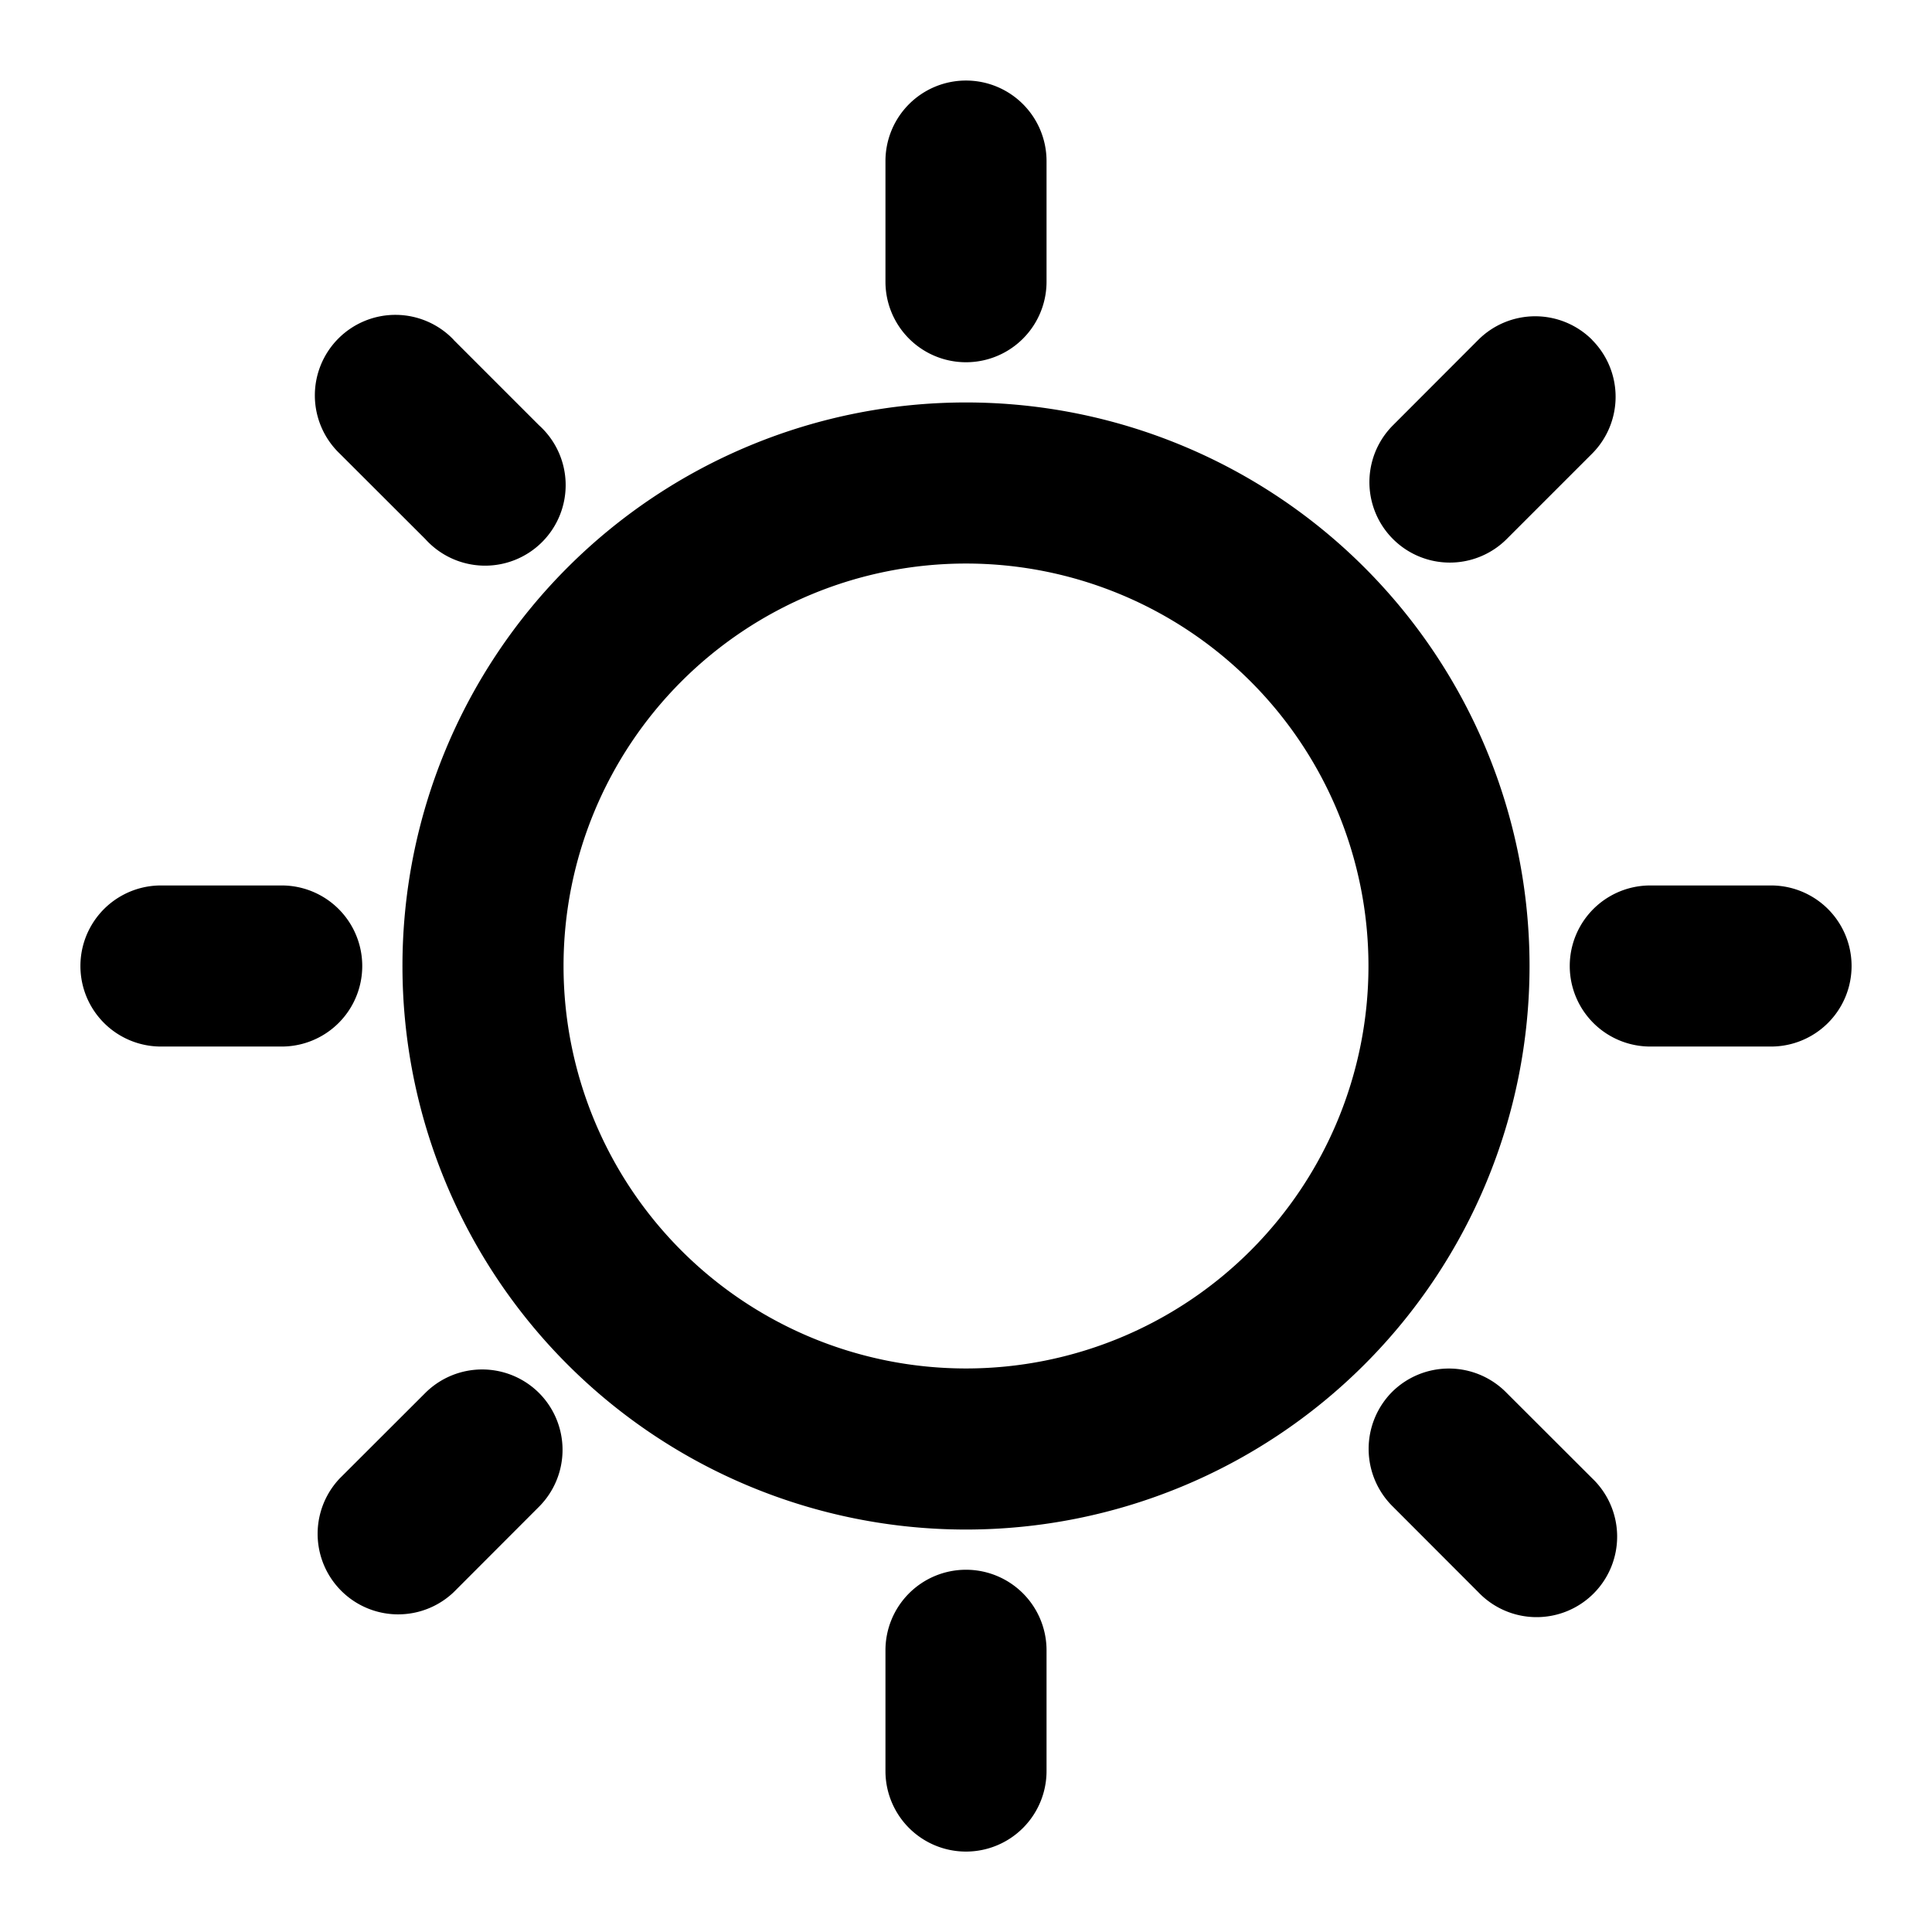
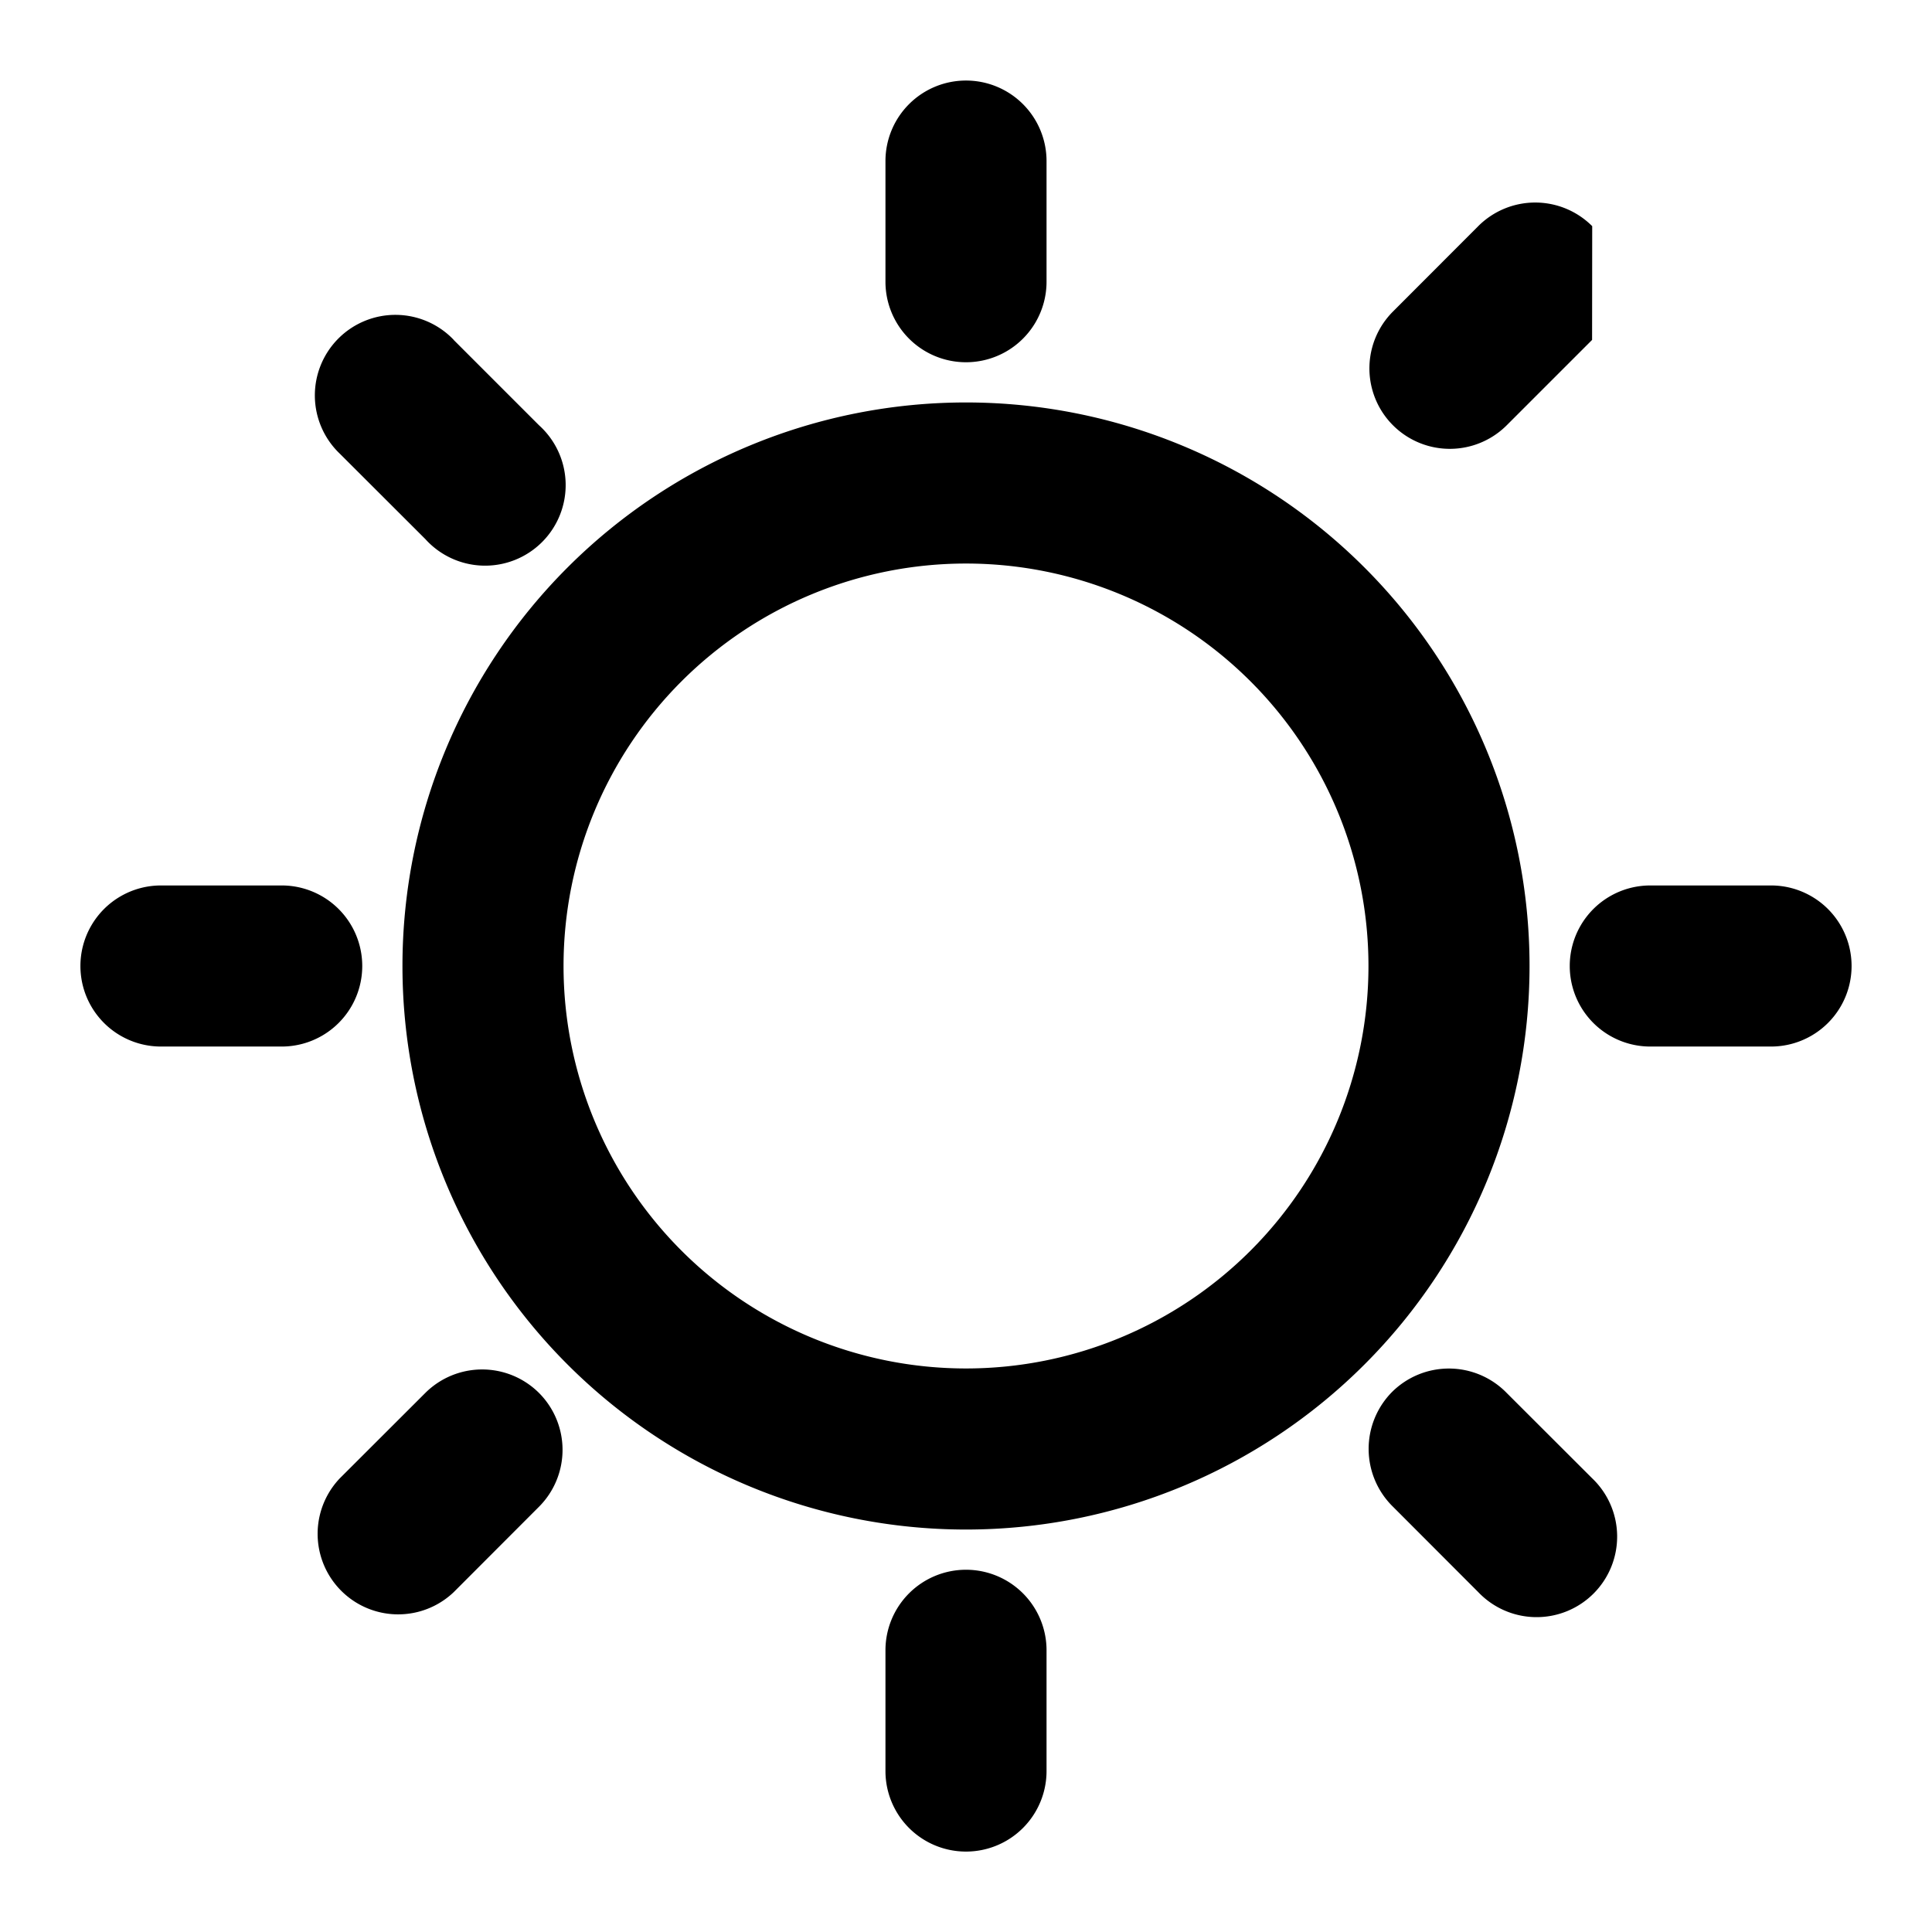
<svg xmlns="http://www.w3.org/2000/svg" t="1741016660004" class="icon" viewBox="0 0 1024 1024" version="1.1" p-id="4152" width="200" height="200">
-   <path d="M512 832a42.688 42.688 0 0 1 42.688 42.688v64a42.688 42.688 0 1 1-85.376 0v-64A42.688 42.688 0 0 1 512 832z m286.592-93.696l45.248 45.184a42.688 42.688 0 1 1-60.288 60.416l-45.248-45.312a42.88 42.88 0 0 1-0.512-60.8 42.752 42.752 0 0 1 60.8 0.512z m-512.896 0a42.688 42.688 0 0 1 0 60.288l-45.184 45.248a42.688 42.688 0 0 1-60.416-60.288l45.312-45.248a42.688 42.688 0 0 1 60.288 0zM512 213.312a298.688 298.688 0 1 1 0 597.376 298.688 298.688 0 0 1 0-597.376z m0 85.376a213.312 213.312 0 1 0 0 426.624 213.312 213.312 0 0 0 0-426.624z m426.688 170.624a42.688 42.688 0 1 1 0 85.376h-64a42.688 42.688 0 0 1 0-85.376h64z m-789.376 0a42.688 42.688 0 0 1 0 85.376h-64a42.688 42.688 0 0 1 0-85.376h64z m694.528-289.152a42.688 42.688 0 0 1 0 60.288l-45.248 45.248a42.624 42.624 0 1 1-60.288-60.288l45.184-45.248a42.688 42.688 0 0 1 60.416 0z m-603.392 0l45.248 45.248a42.688 42.688 0 1 1-60.288 60.288l-45.248-45.184a42.688 42.688 0 1 1 60.288-60.416zM512 42.688a42.688 42.688 0 0 1 42.688 42.624v64a42.688 42.688 0 0 1-85.376 0v-64A42.688 42.688 0 0 1 512 42.688z" p-id="4153" />
+   <path d="M512 832a42.688 42.688 0 0 1 42.688 42.688v64a42.688 42.688 0 1 1-85.376 0v-64A42.688 42.688 0 0 1 512 832z m286.592-93.696l45.248 45.184a42.688 42.688 0 1 1-60.288 60.416l-45.248-45.312a42.88 42.88 0 0 1-0.512-60.8 42.752 42.752 0 0 1 60.8 0.512z m-512.896 0a42.688 42.688 0 0 1 0 60.288l-45.184 45.248a42.688 42.688 0 0 1-60.416-60.288l45.312-45.248a42.688 42.688 0 0 1 60.288 0zM512 213.312a298.688 298.688 0 1 1 0 597.376 298.688 298.688 0 0 1 0-597.376z m0 85.376a213.312 213.312 0 1 0 0 426.624 213.312 213.312 0 0 0 0-426.624z m426.688 170.624a42.688 42.688 0 1 1 0 85.376h-64a42.688 42.688 0 0 1 0-85.376h64z m-789.376 0a42.688 42.688 0 0 1 0 85.376h-64a42.688 42.688 0 0 1 0-85.376h64z m694.528-289.152l-45.248 45.248a42.624 42.624 0 1 1-60.288-60.288l45.184-45.248a42.688 42.688 0 0 1 60.416 0z m-603.392 0l45.248 45.248a42.688 42.688 0 1 1-60.288 60.288l-45.248-45.184a42.688 42.688 0 1 1 60.288-60.416zM512 42.688a42.688 42.688 0 0 1 42.688 42.624v64a42.688 42.688 0 0 1-85.376 0v-64A42.688 42.688 0 0 1 512 42.688z" p-id="4153" />
</svg>